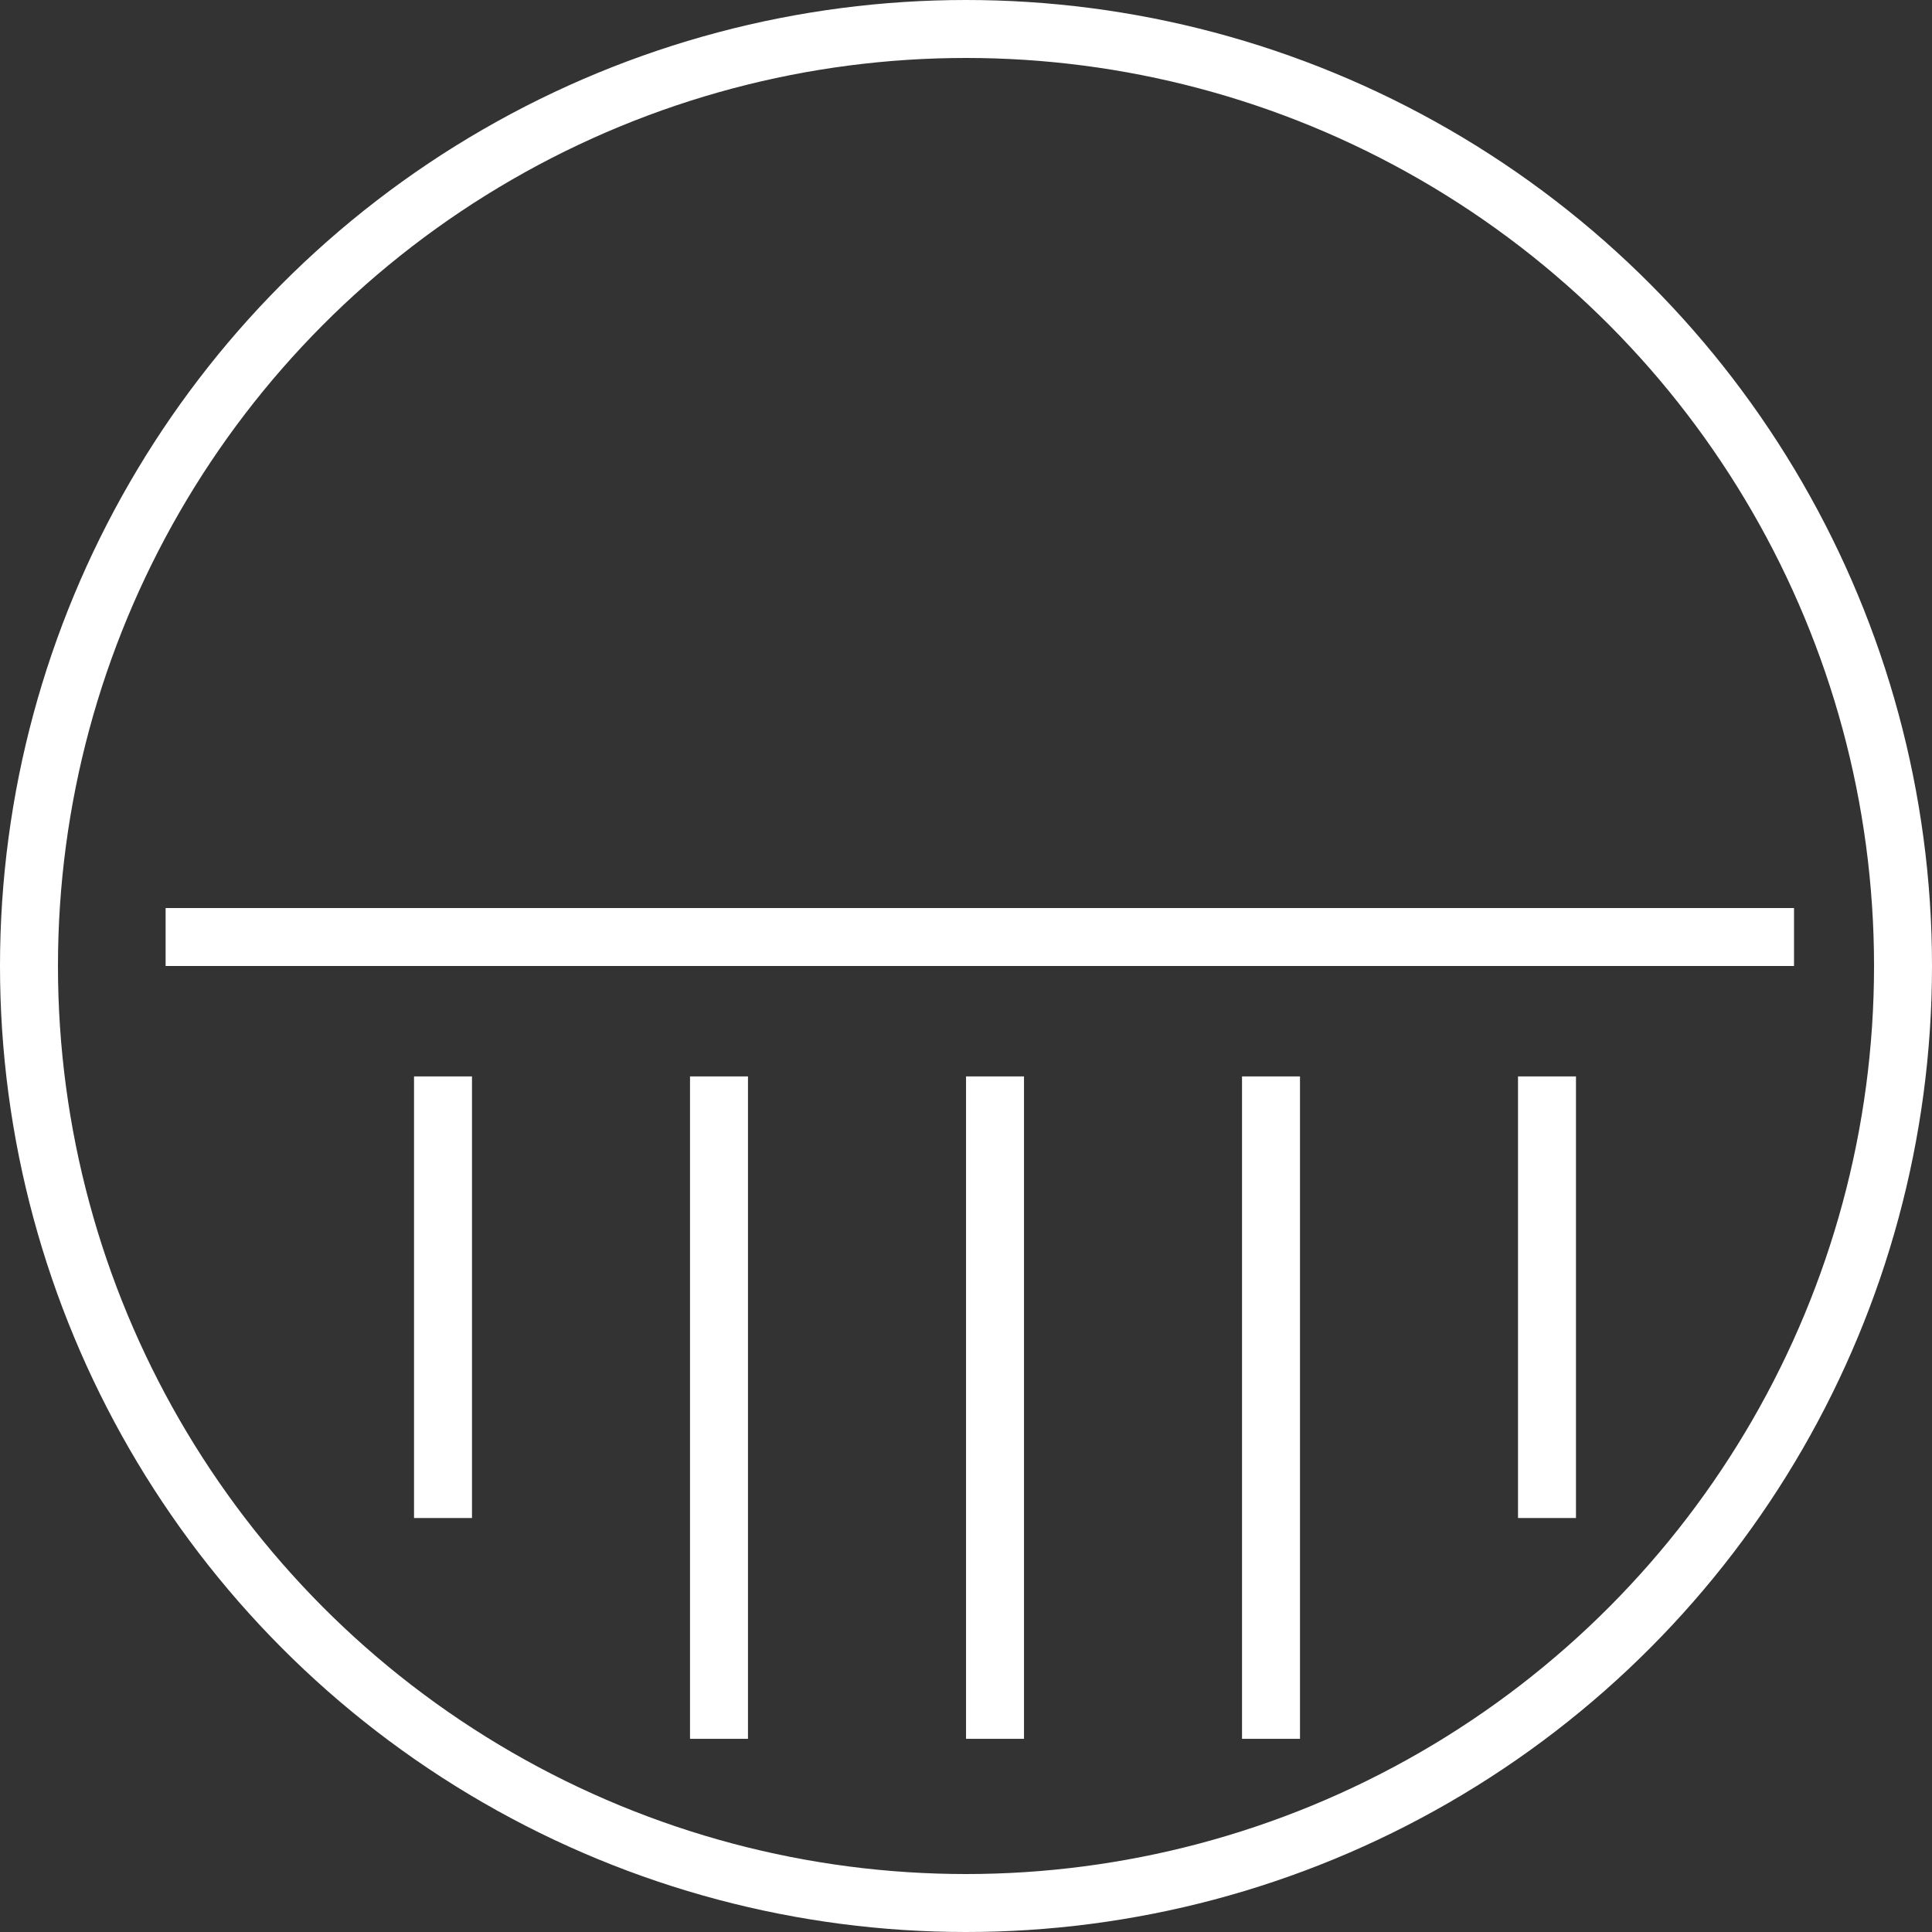
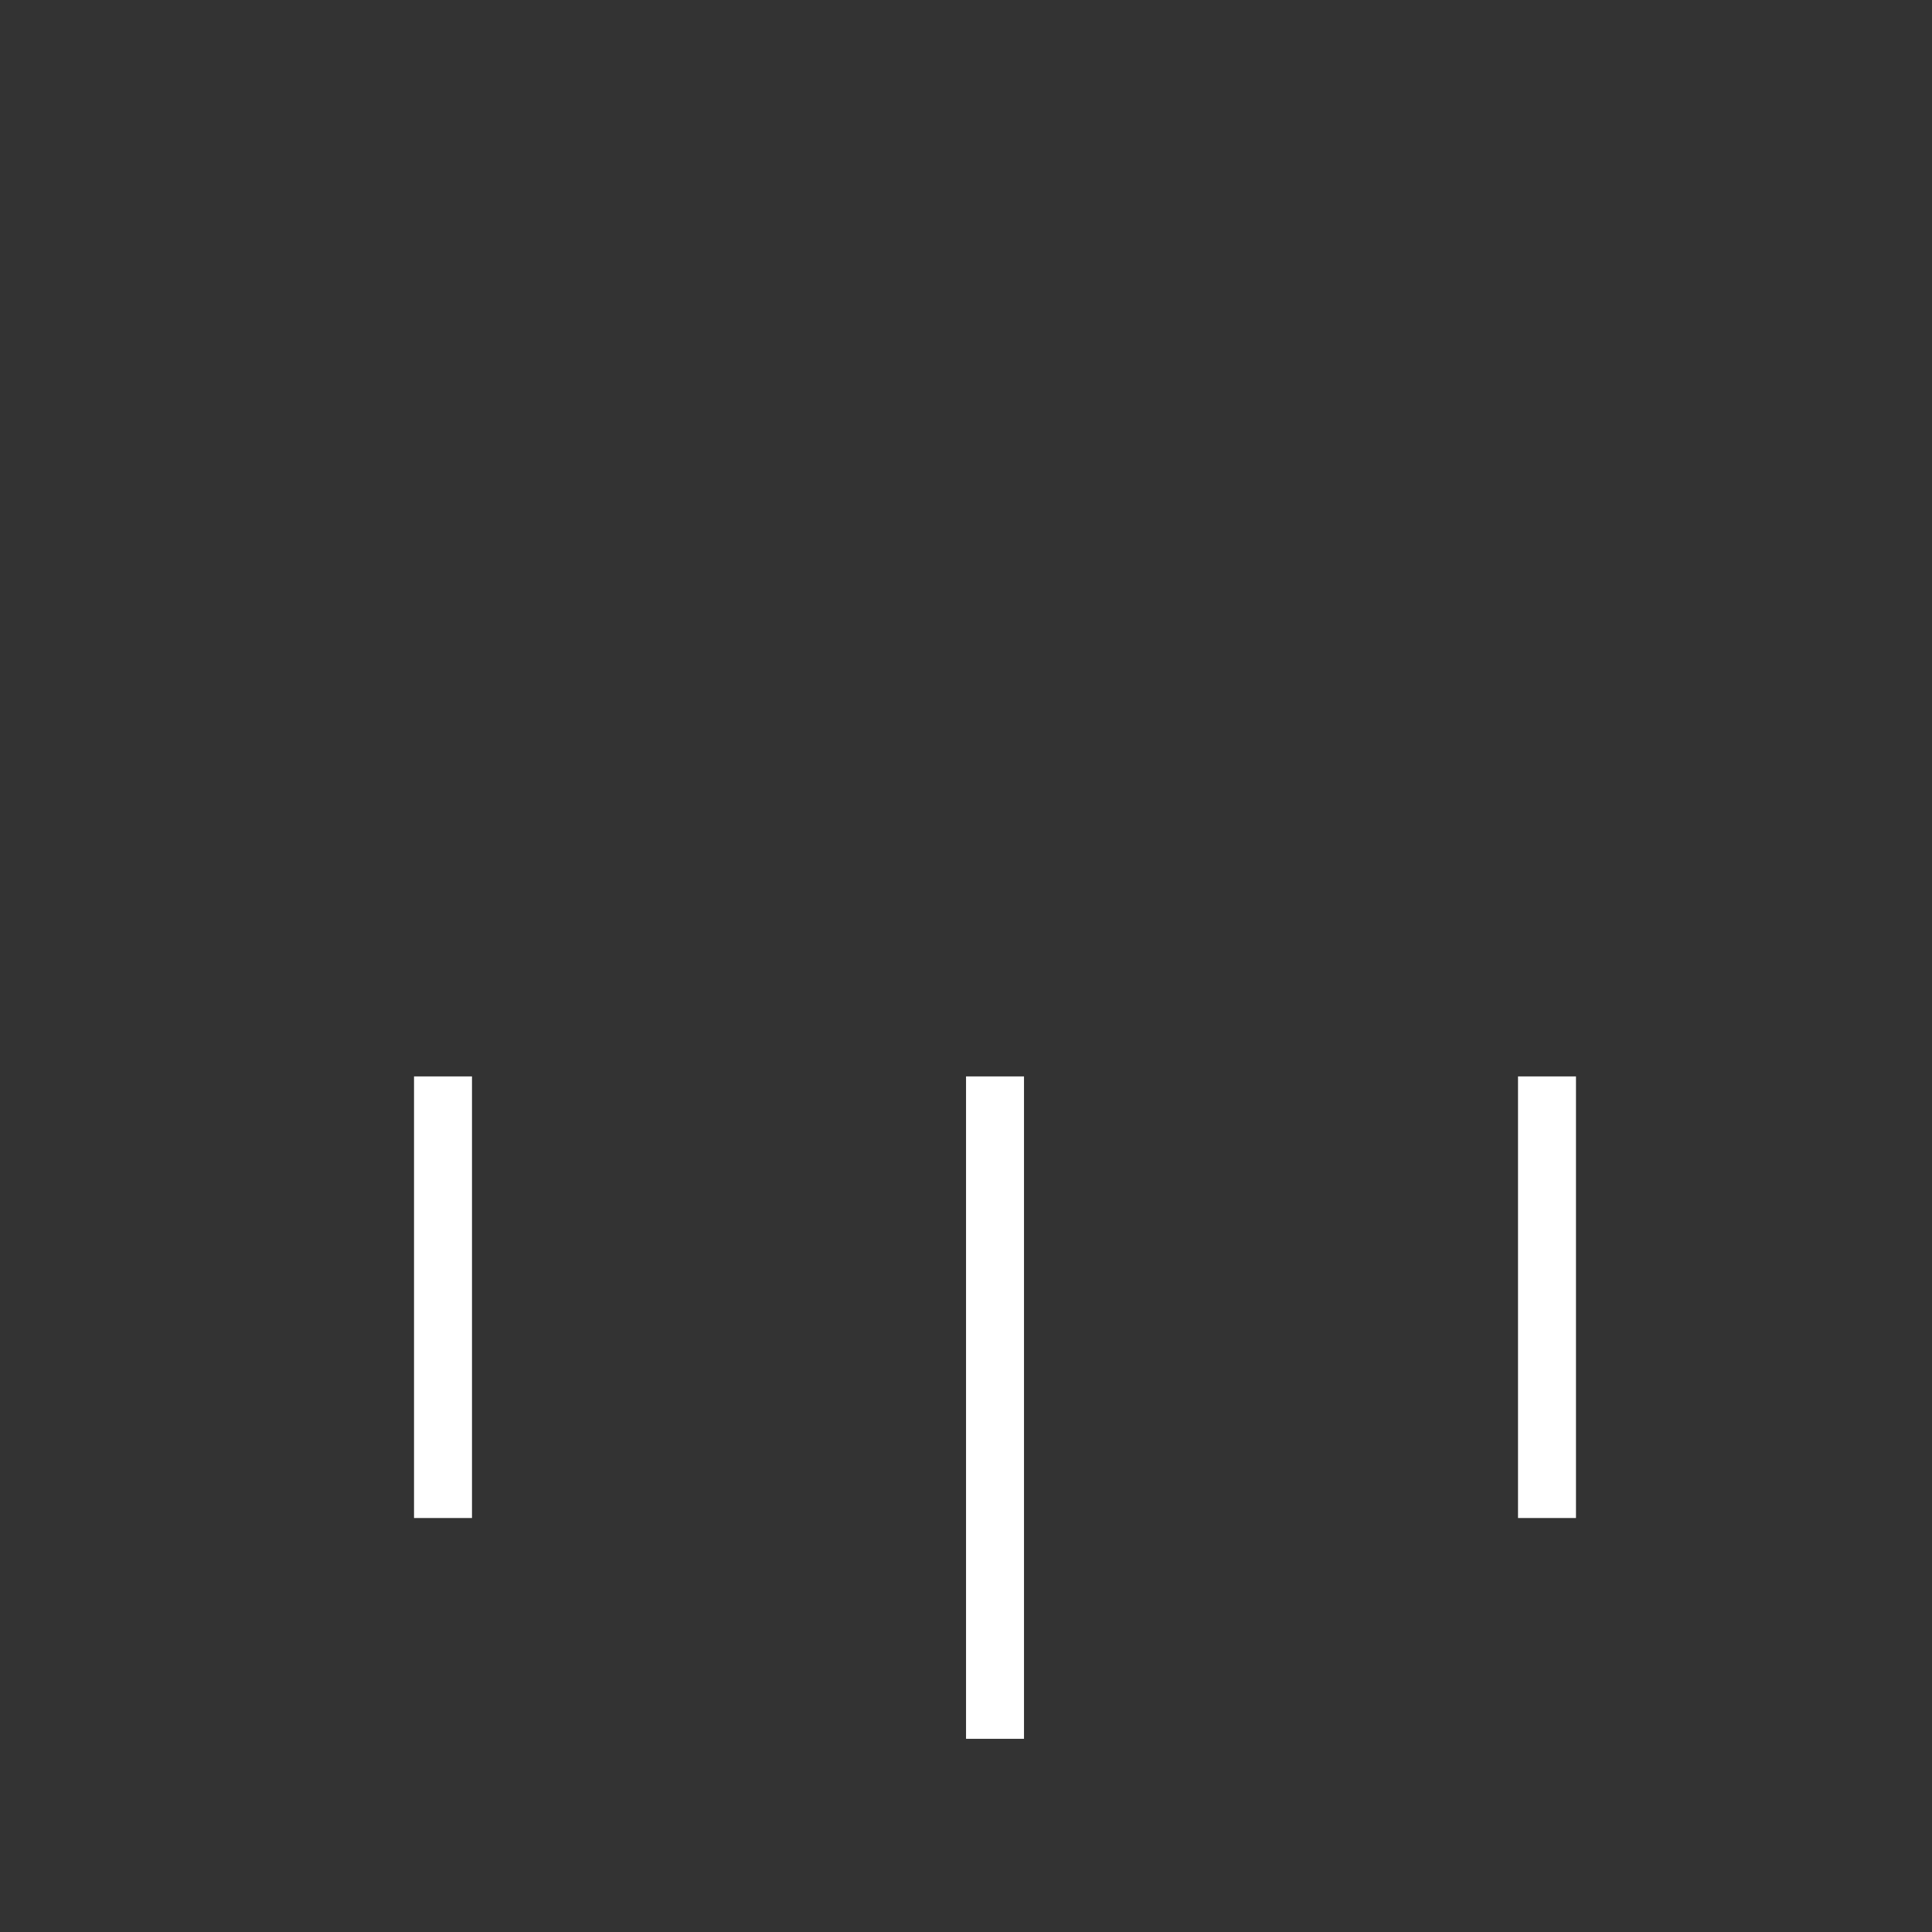
<svg xmlns="http://www.w3.org/2000/svg" width="100" height="100" viewBox="0 0 100 100" fill="none">
  <rect x="0" y="0" width="100" height="100" fill="#333333" stroke="none" />
  <g id="icon">
-     <circle id="Ellipse 20" cx="50" cy="50" r="48.5" stroke="white" stroke-width="3" />
-     <line id="Line 5" x1="8.572" y1="48.5" x2="92.858" y2="48.5" stroke="white" stroke-width="3" />
    <g id="Group 36">
      <line id="Line 7" x1="22.93" y1="55.715" x2="22.93" y2="78.572" stroke="white" stroke-width="3" />
      <line id="Line 11" x1="80.072" y1="55.715" x2="80.072" y2="78.572" stroke="white" stroke-width="3" />
-       <line id="Line 8" x1="37.215" y1="55.715" x2="37.215" y2="90.001" stroke="white" stroke-width="3" />
-       <line id="Line 10" x1="65.787" y1="55.715" x2="65.787" y2="90.001" stroke="white" stroke-width="3" />
      <line id="Line 9" x1="51.502" y1="55.715" x2="51.502" y2="90.001" stroke="white" stroke-width="3" />
    </g>
  </g>
</svg>